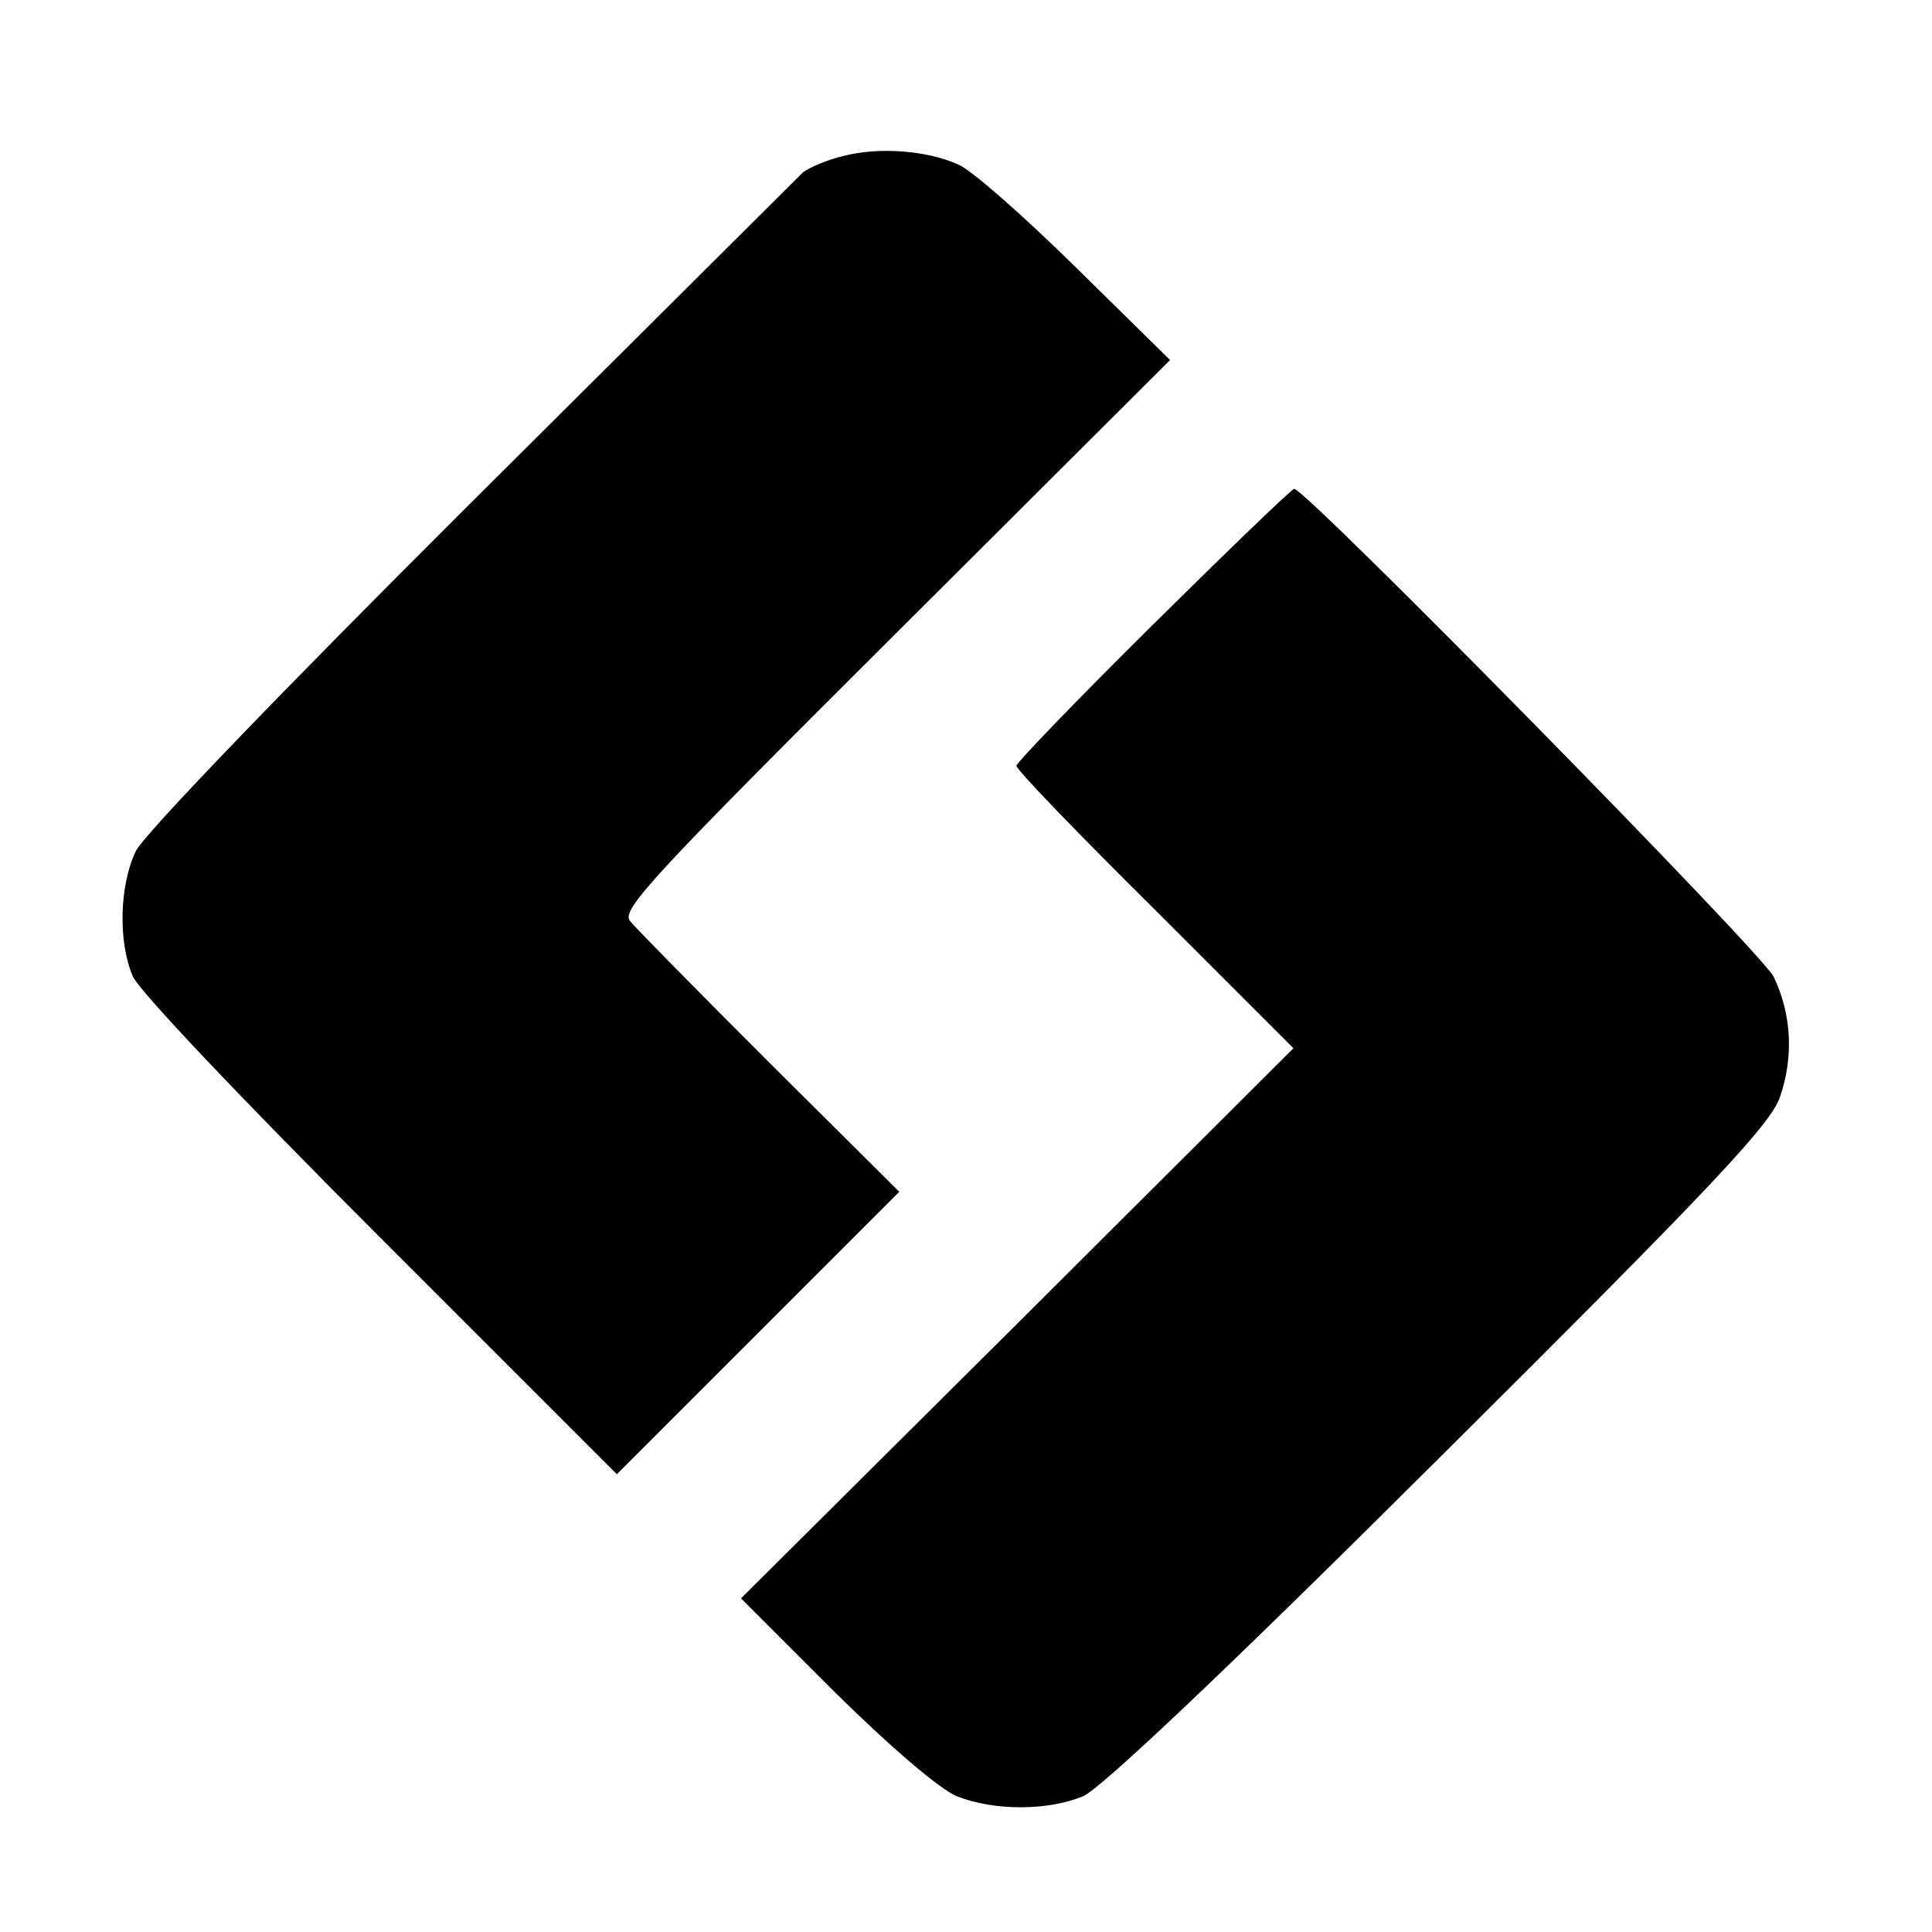
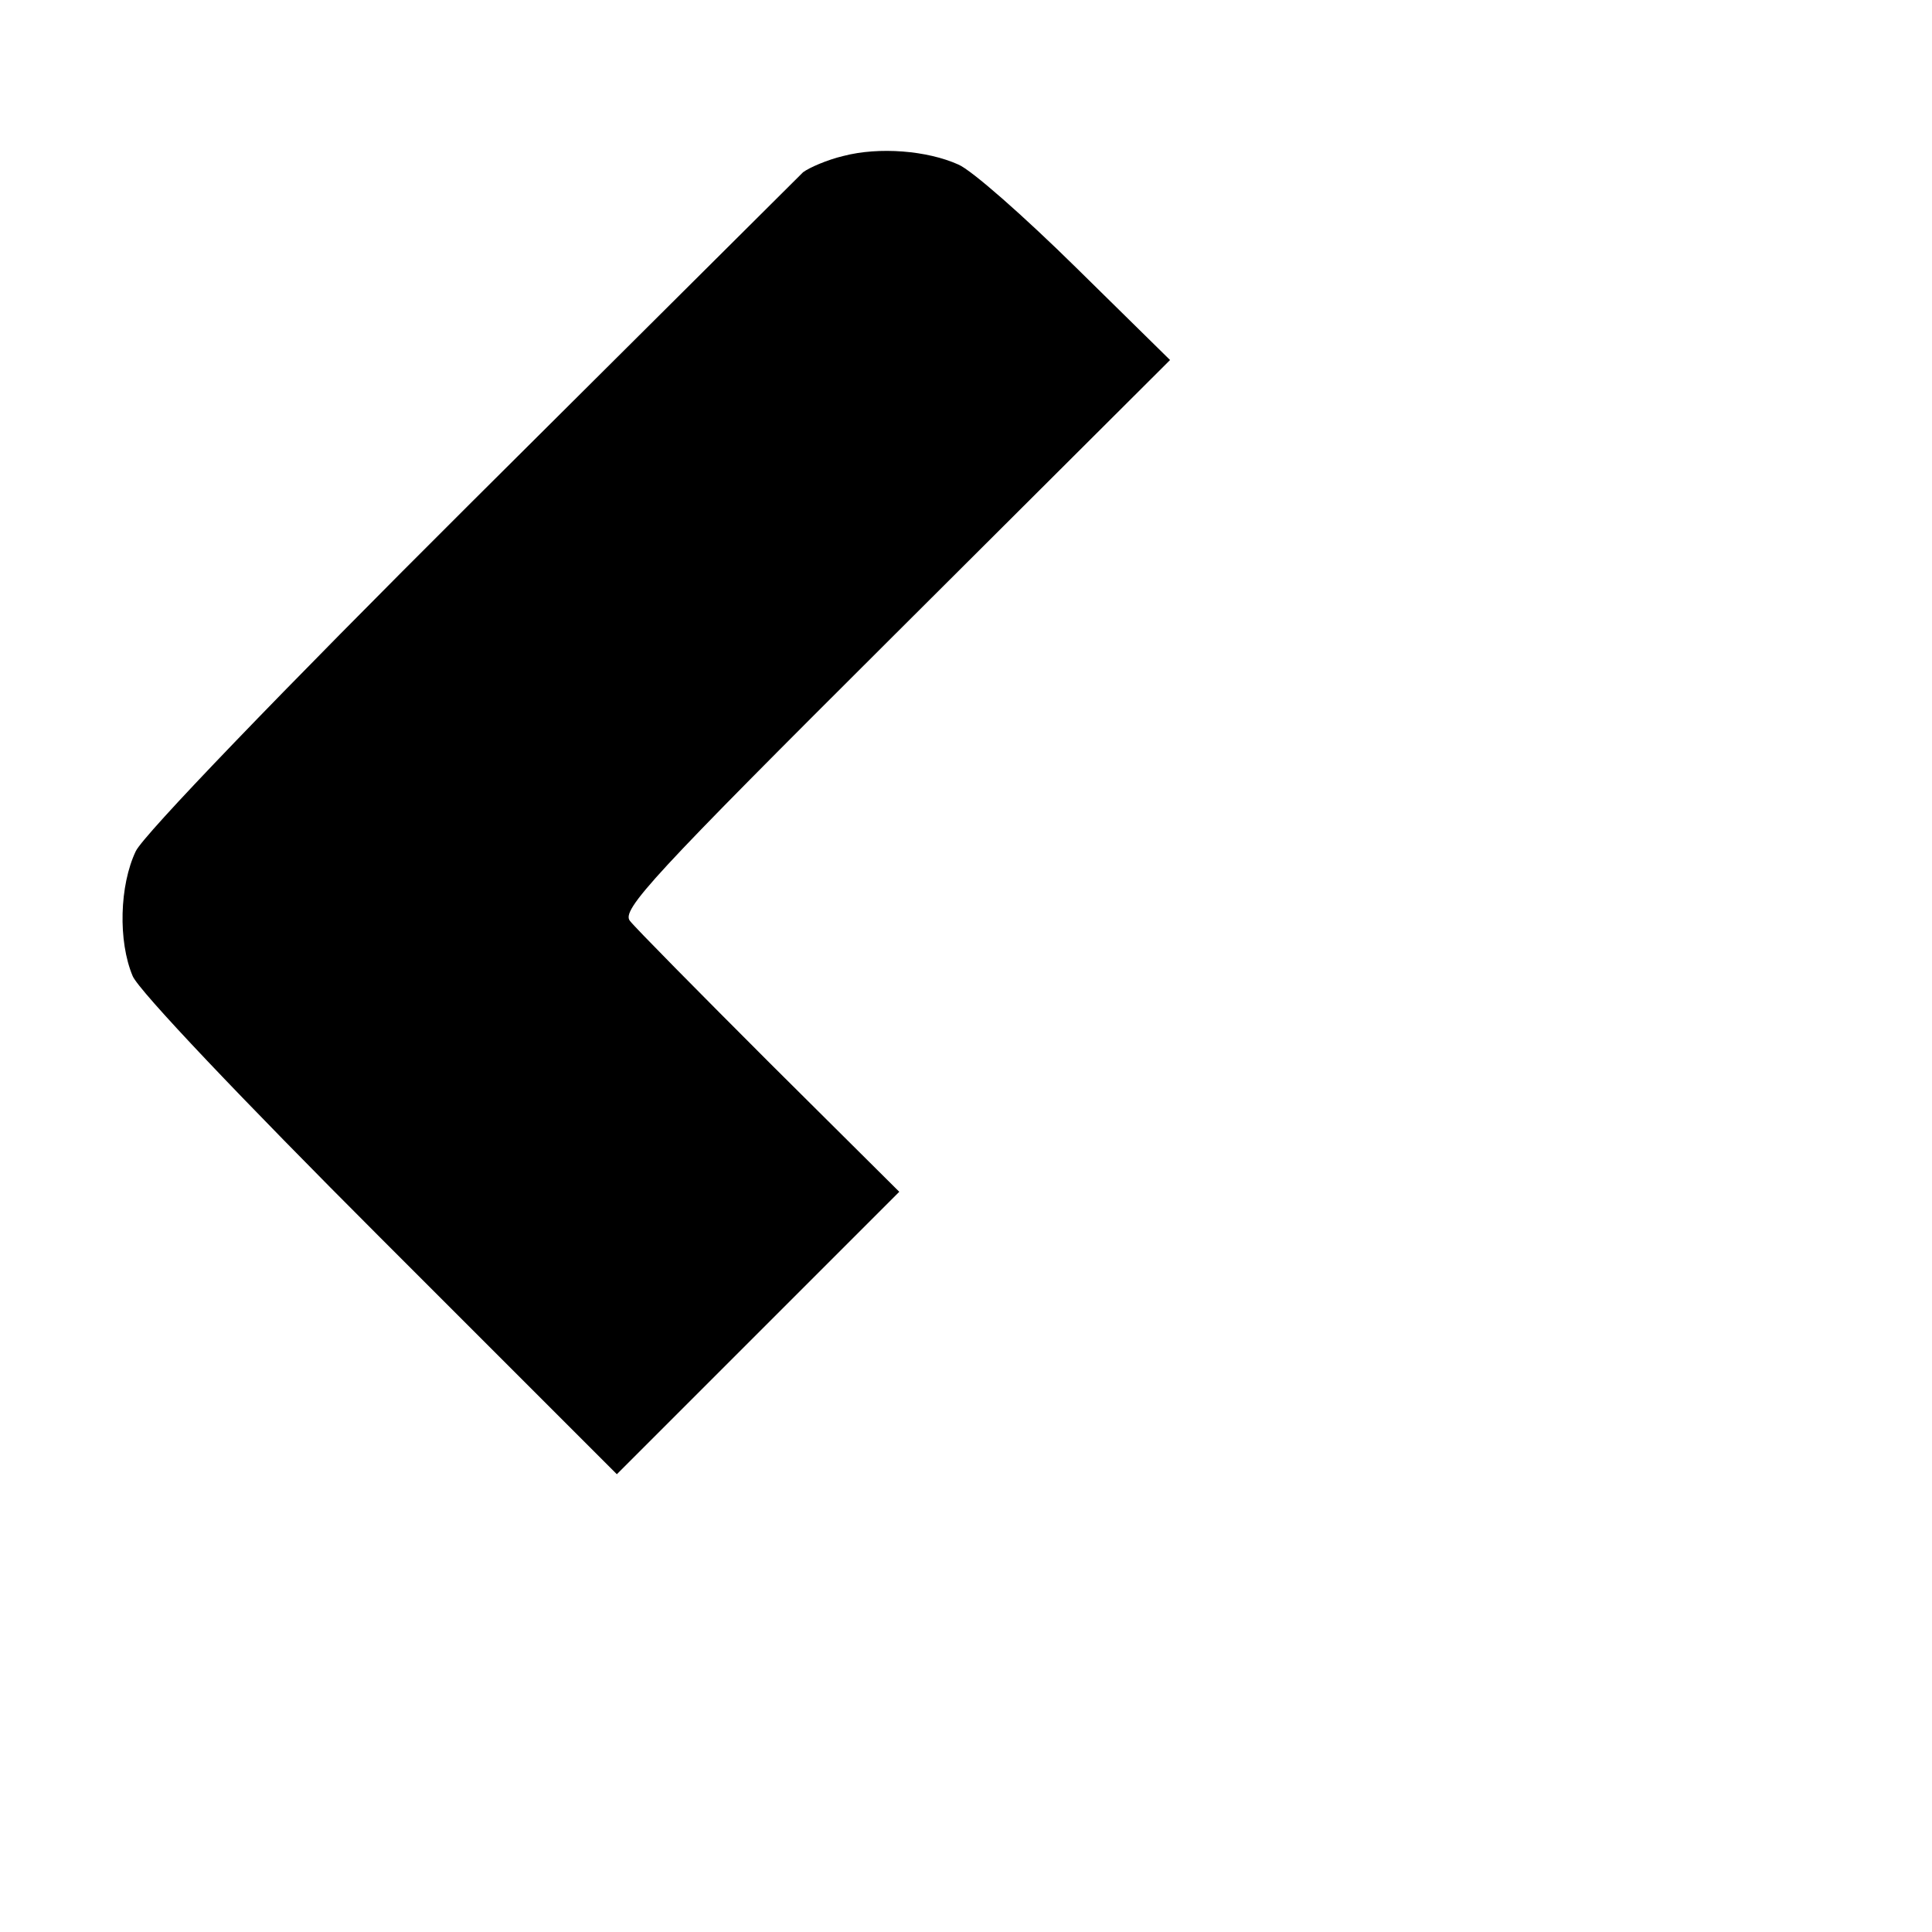
<svg xmlns="http://www.w3.org/2000/svg" version="1.0" width="249pt" height="249pt" viewBox="0 0 249 249" preserveAspectRatio="xMidYMid meet">
  <g transform="translate(0,249) scale(0.1,-0.1)" fill="#000000" stroke="none">
    <path d="M1087 2289 c-21 -5 -44 -15 -52 -21 -7 -7 -200 -199 -428 -426 -246 -245 -422 -428 -432 -449 -21 -44 -23 -116 -4 -161 8 -19 141 -159 319 -337 l305 -305 182 182 182 182 -167 166 c-92 92 -173 174 -180 183 -12 14 29 58 341 369 l355 354 -121 119 c-67 66 -135 126 -152 133 -40 18 -102 23 -148 11z" />
-     <path d="M1486 1685 c-97 -96 -176 -178 -176 -182 0 -5 80 -88 179 -186 l178 -178 -356 -355 -356 -354 120 -120 c73 -72 135 -125 158 -135 48 -19 117 -19 163 0 23 10 185 163 460 437 352 350 426 429 438 464 18 52 15 107 -8 155 -14 30 -603 629 -618 629 -3 0 -85 -79 -182 -175z" />
  </g>
</svg>